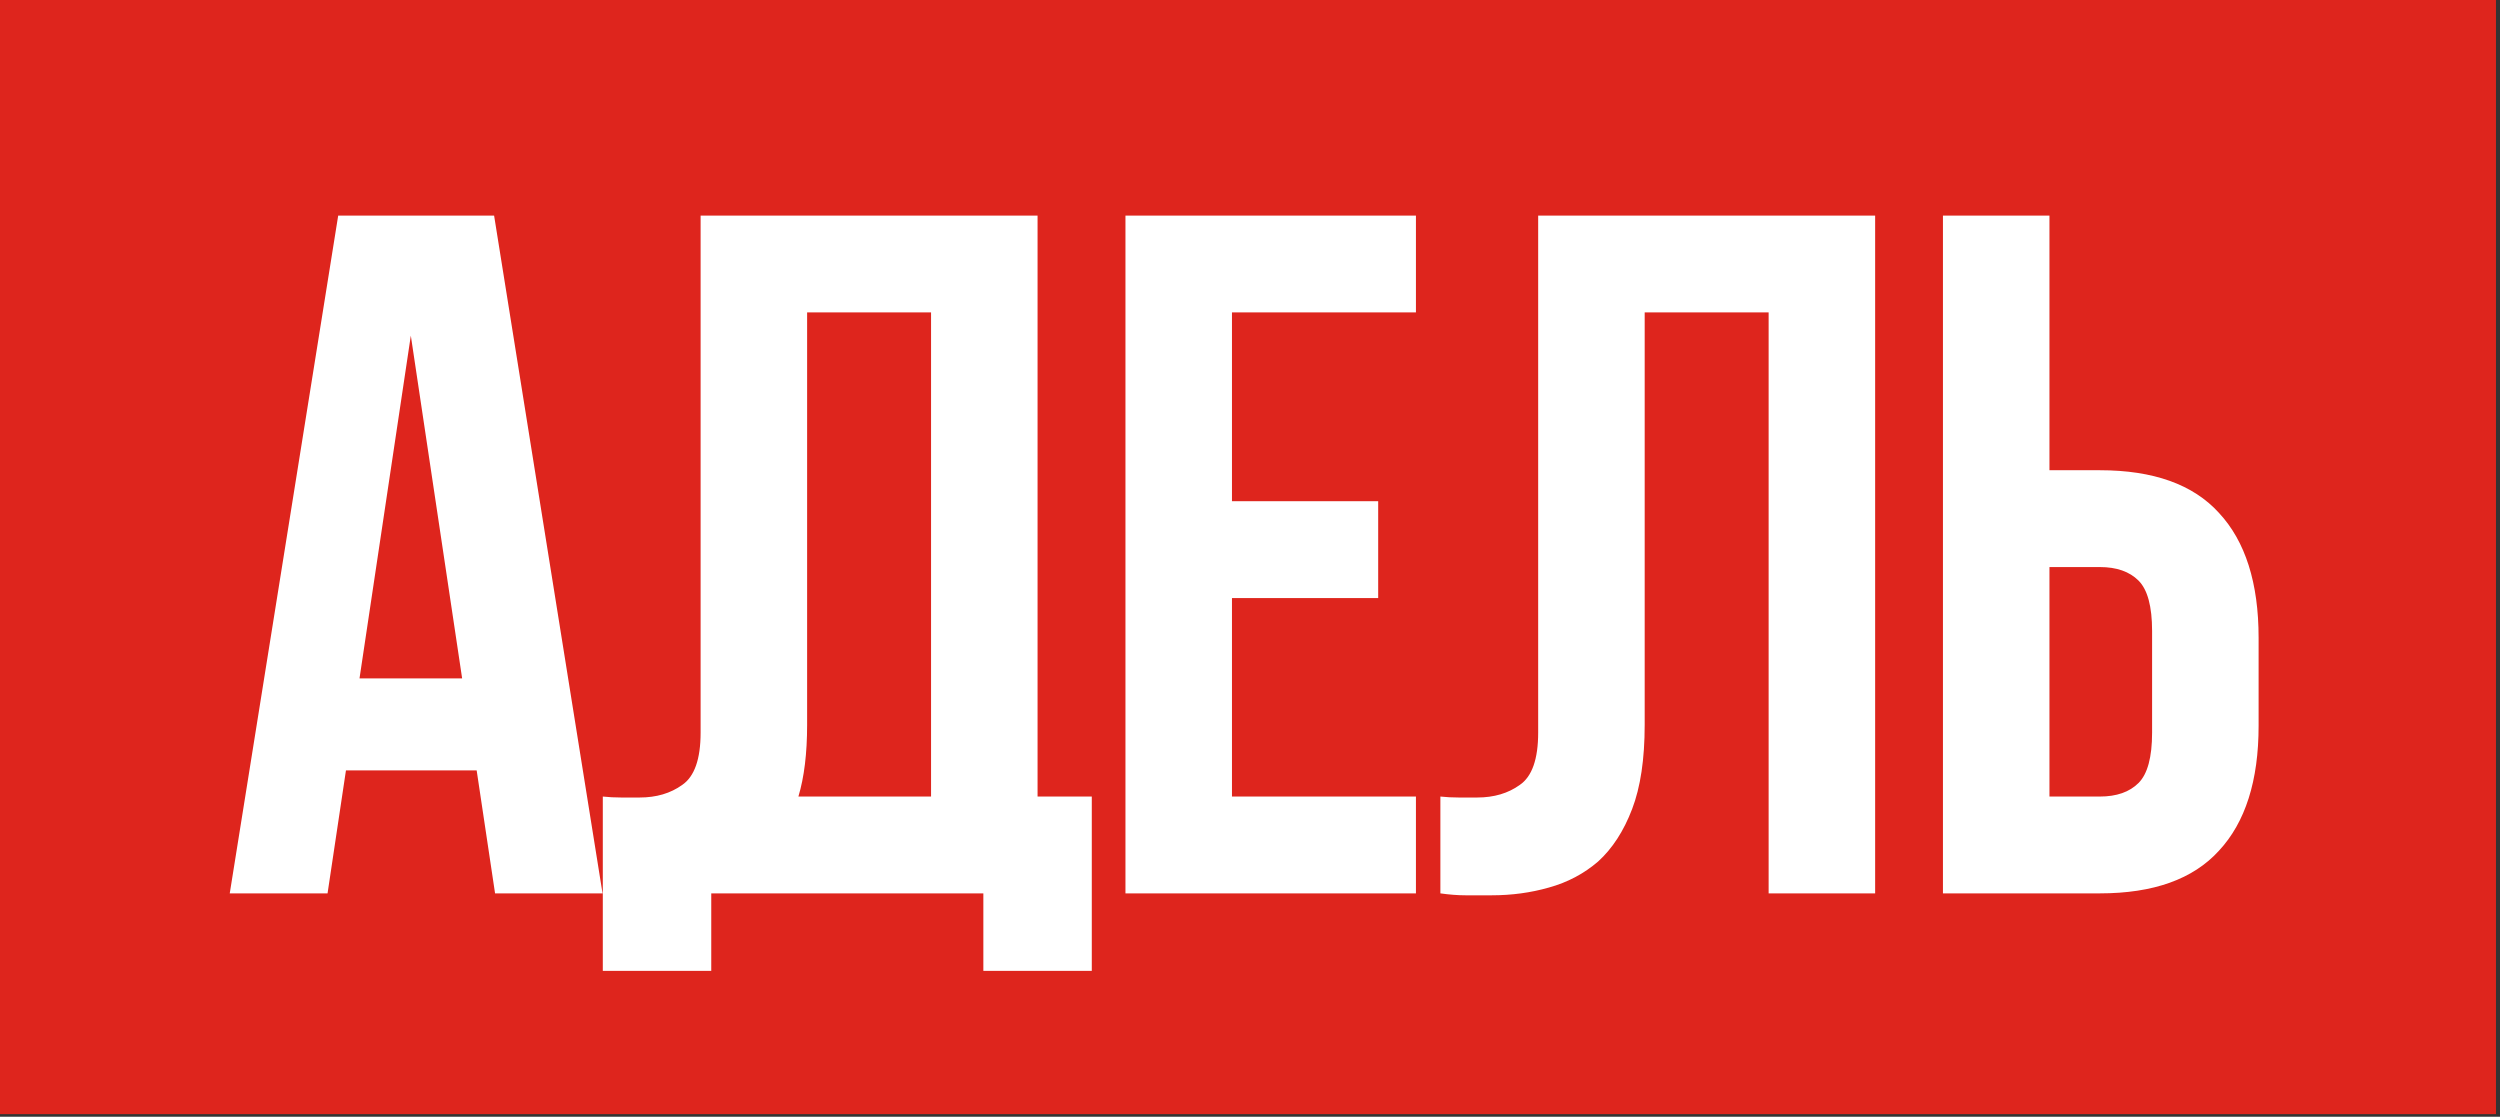
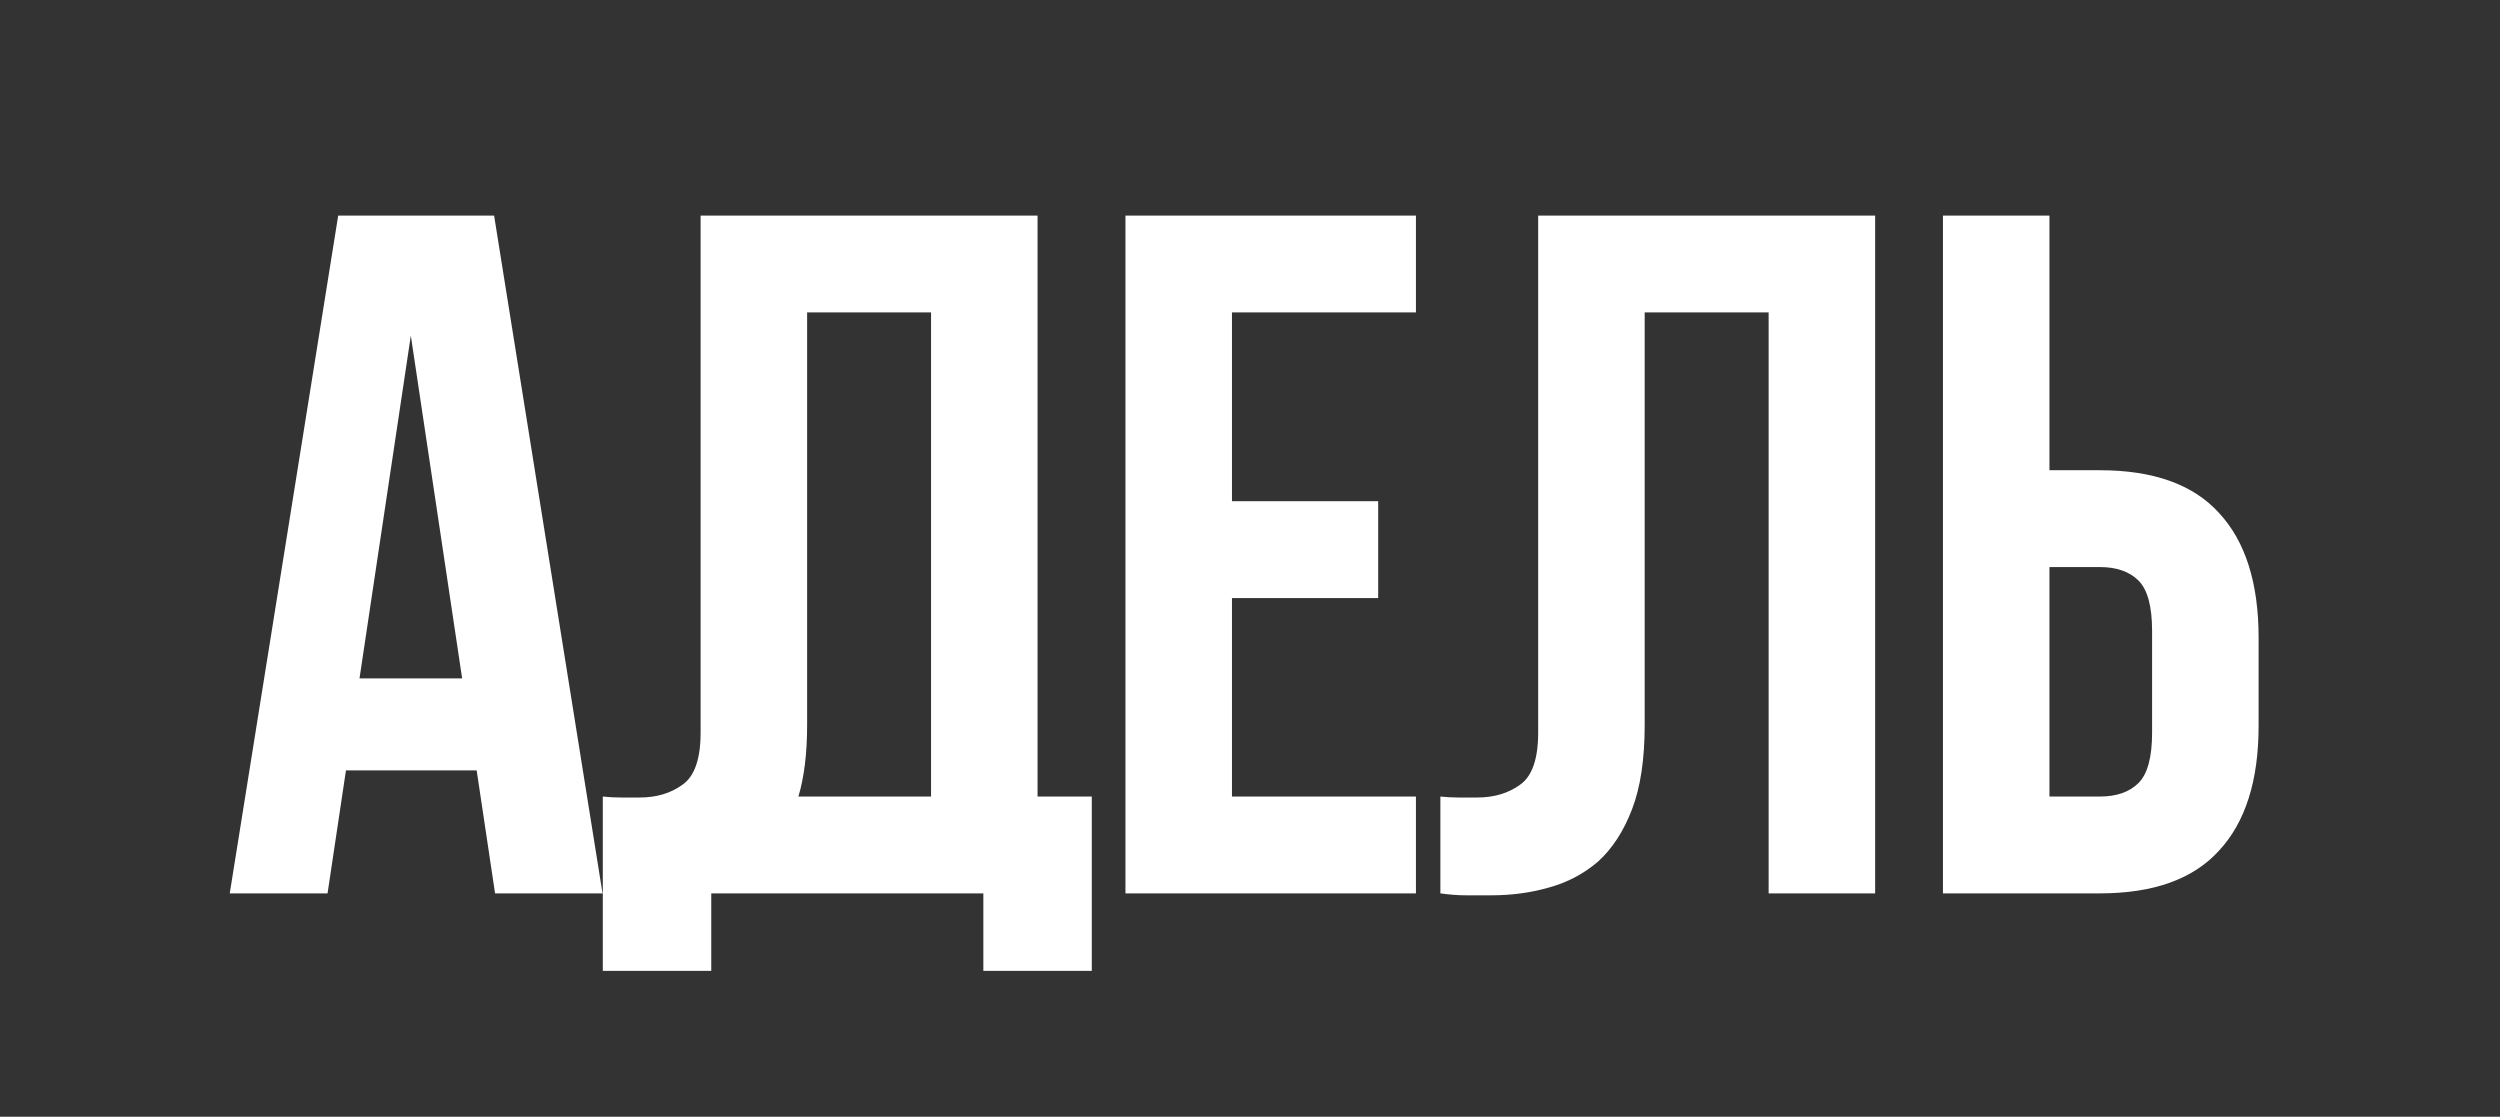
<svg xmlns="http://www.w3.org/2000/svg" width="197" height="88" viewBox="0 0 197 88" fill="none">
  <rect x="0" y="0" width="197" height="88" fill="#333333" stroke="none" />
-   <rect width="196.682" height="87.795" fill="#DE251D" />
  <path d="M47.48 70.398H39.011L37.561 60.707H27.261L25.811 70.398H18.104L26.65 16.987H38.935L47.48 70.398ZM28.329 53.459H36.417L32.373 26.448L28.329 53.459ZM47.501 62.768C47.959 62.818 48.442 62.844 48.951 62.844C49.46 62.844 49.943 62.844 50.401 62.844C51.723 62.844 52.842 62.513 53.758 61.852C54.724 61.191 55.208 59.817 55.208 57.732V16.987H81.76V62.768H86.033V76.502H77.488V70.398H56.047V76.502H47.501V62.768ZM63.601 57.121C63.601 59.359 63.372 61.242 62.914 62.768H73.367V24.617H63.601V57.121ZM97.079 39.496H108.601V47.126H97.079V62.768H111.576V70.398H88.686V16.987H111.576V24.617H97.079V39.496ZM139.368 24.617H129.601V57.121C129.601 59.817 129.271 62.03 128.609 63.76C127.948 65.489 127.058 66.862 125.939 67.88C124.82 68.846 123.523 69.533 122.048 69.94C120.623 70.347 119.123 70.55 117.546 70.55C116.783 70.55 116.096 70.55 115.486 70.55C114.875 70.55 114.214 70.499 113.502 70.398V62.768C113.96 62.818 114.443 62.844 114.952 62.844C115.46 62.844 115.943 62.844 116.401 62.844C117.724 62.844 118.843 62.513 119.759 61.852C120.725 61.191 121.208 59.817 121.208 57.732V16.987H147.761V70.398H139.368V24.617ZM165.465 62.768C166.787 62.768 167.805 62.411 168.517 61.699C169.229 60.987 169.585 59.665 169.585 57.732V49.72C169.585 47.787 169.229 46.465 168.517 45.752C167.805 45.04 166.787 44.684 165.465 44.684H161.497V62.768H165.465ZM153.104 70.398V16.987H161.497V37.054H165.465C169.687 37.054 172.815 38.173 174.85 40.411C176.935 42.65 177.978 45.93 177.978 50.254V57.198C177.978 61.521 176.935 64.802 174.85 67.04C172.815 69.279 169.687 70.398 165.465 70.398H153.104Z" fill="white" />
</svg>